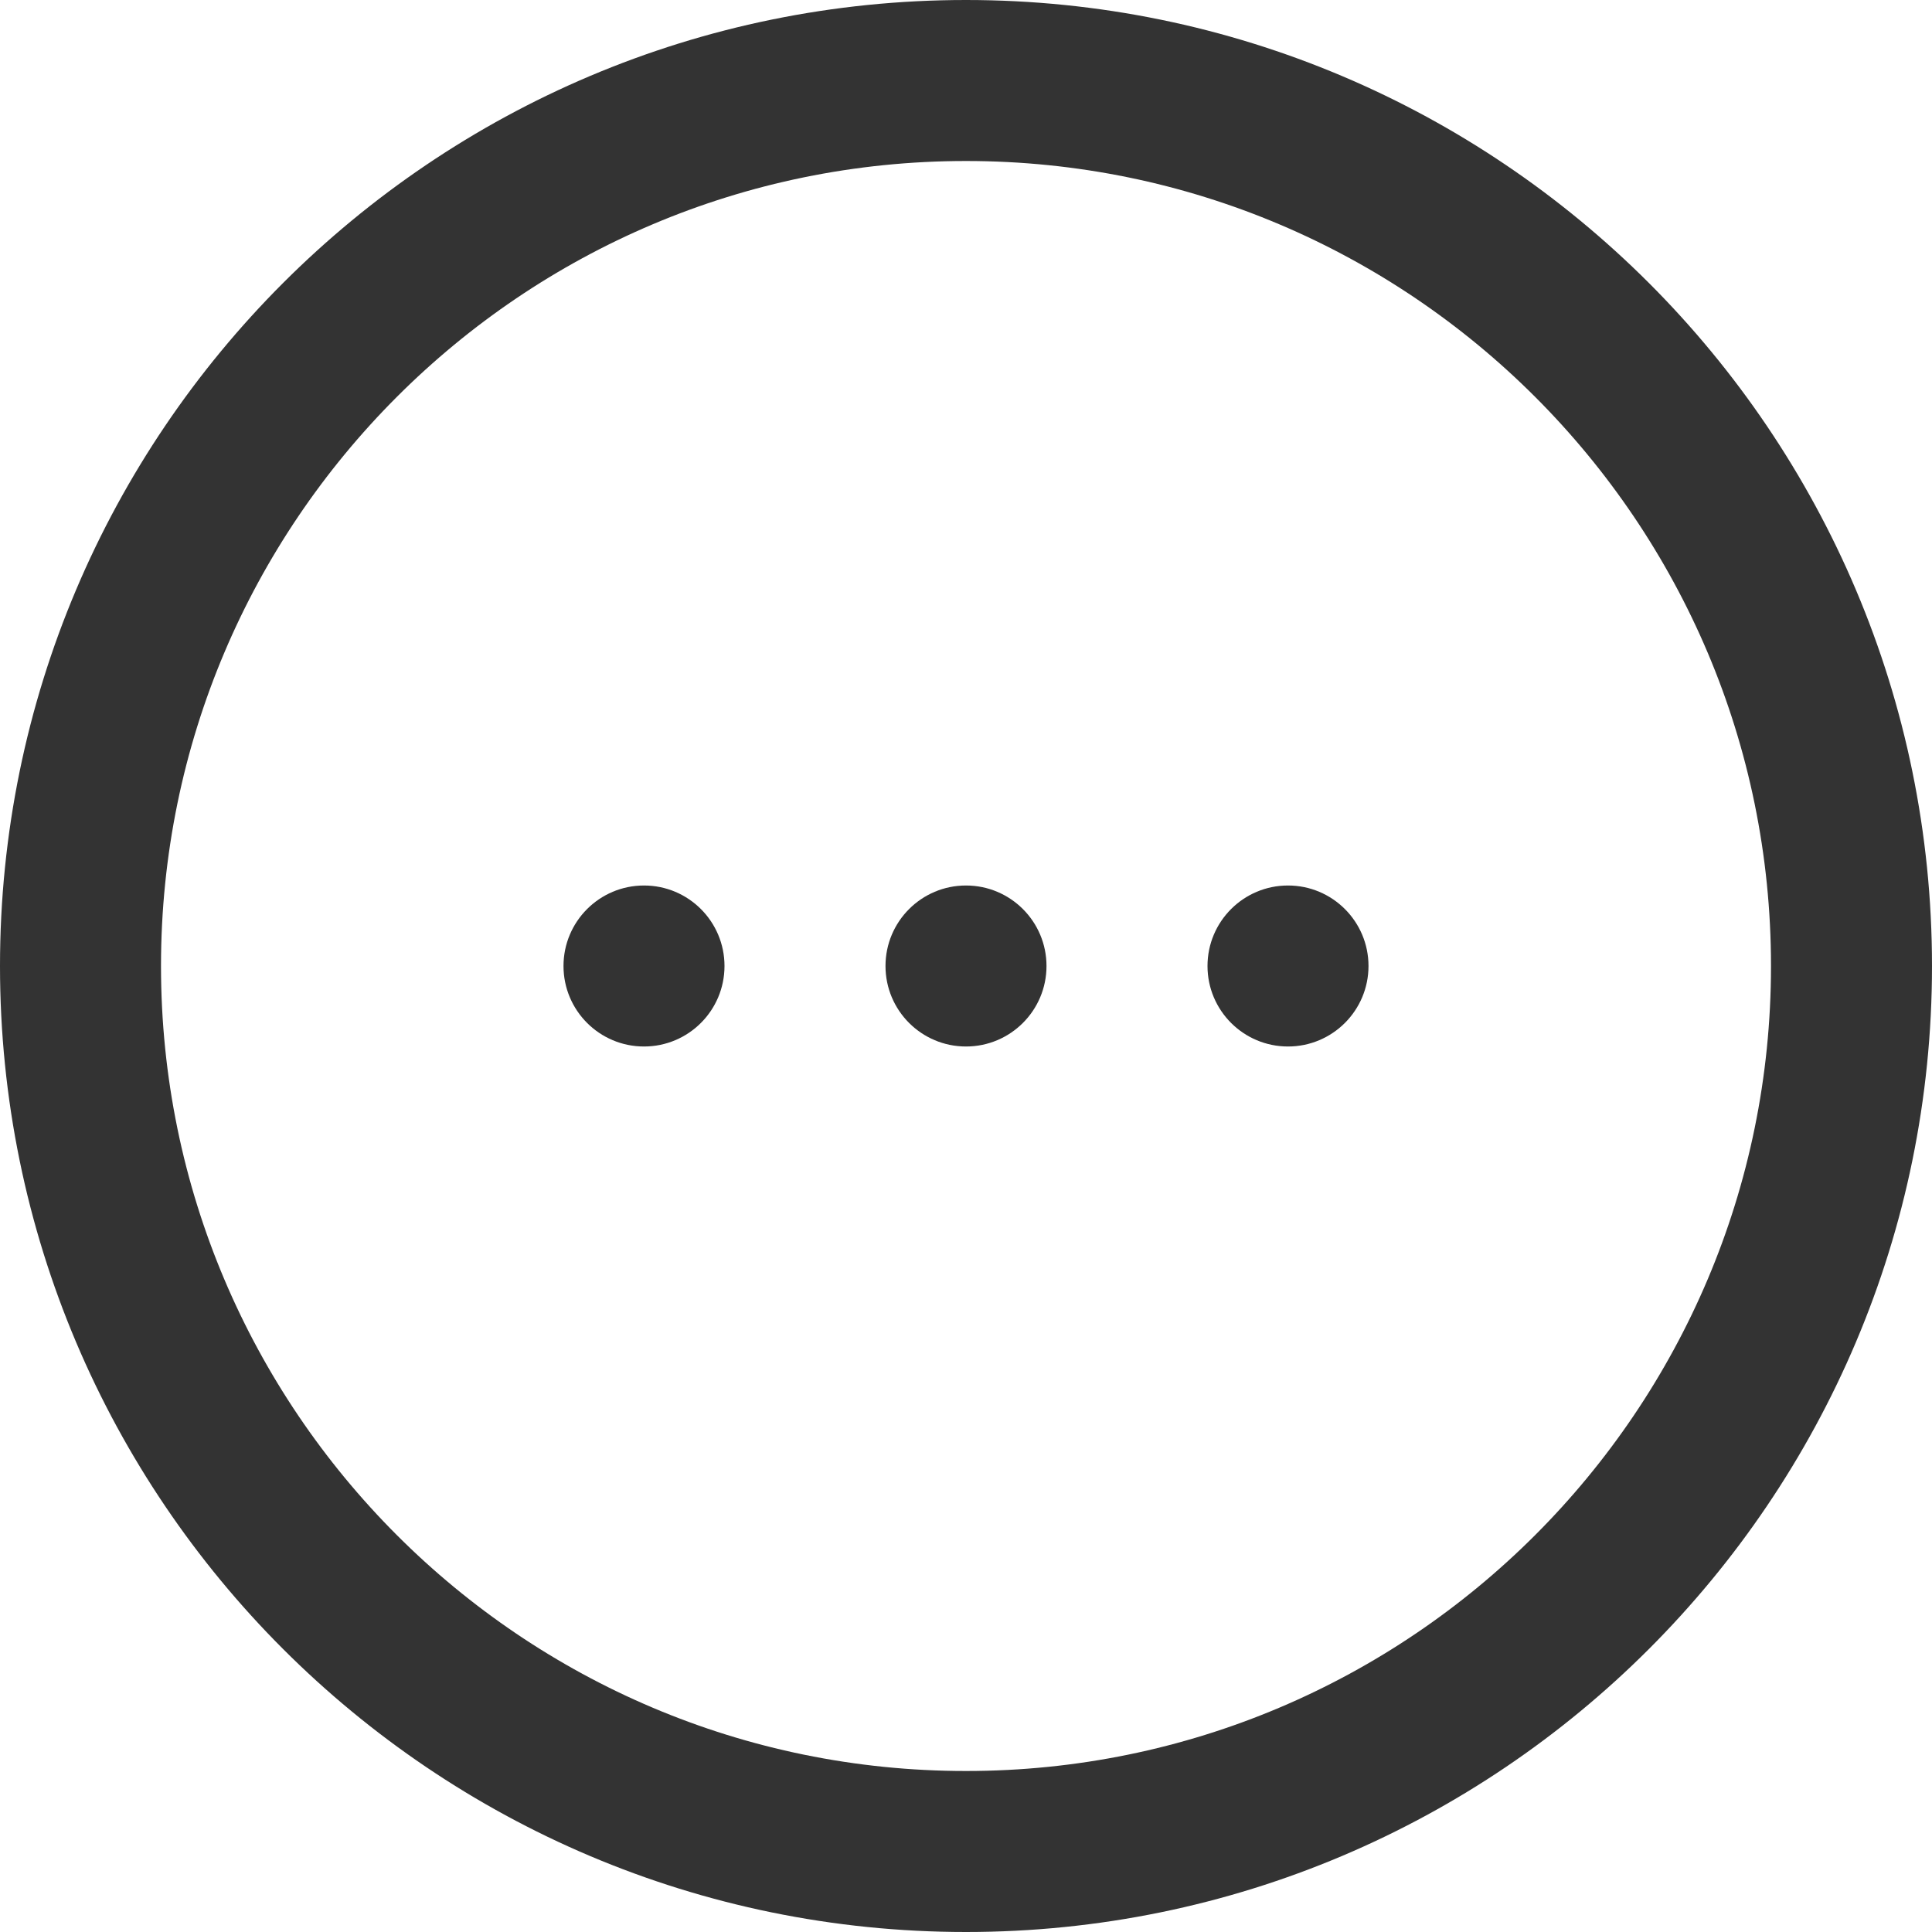
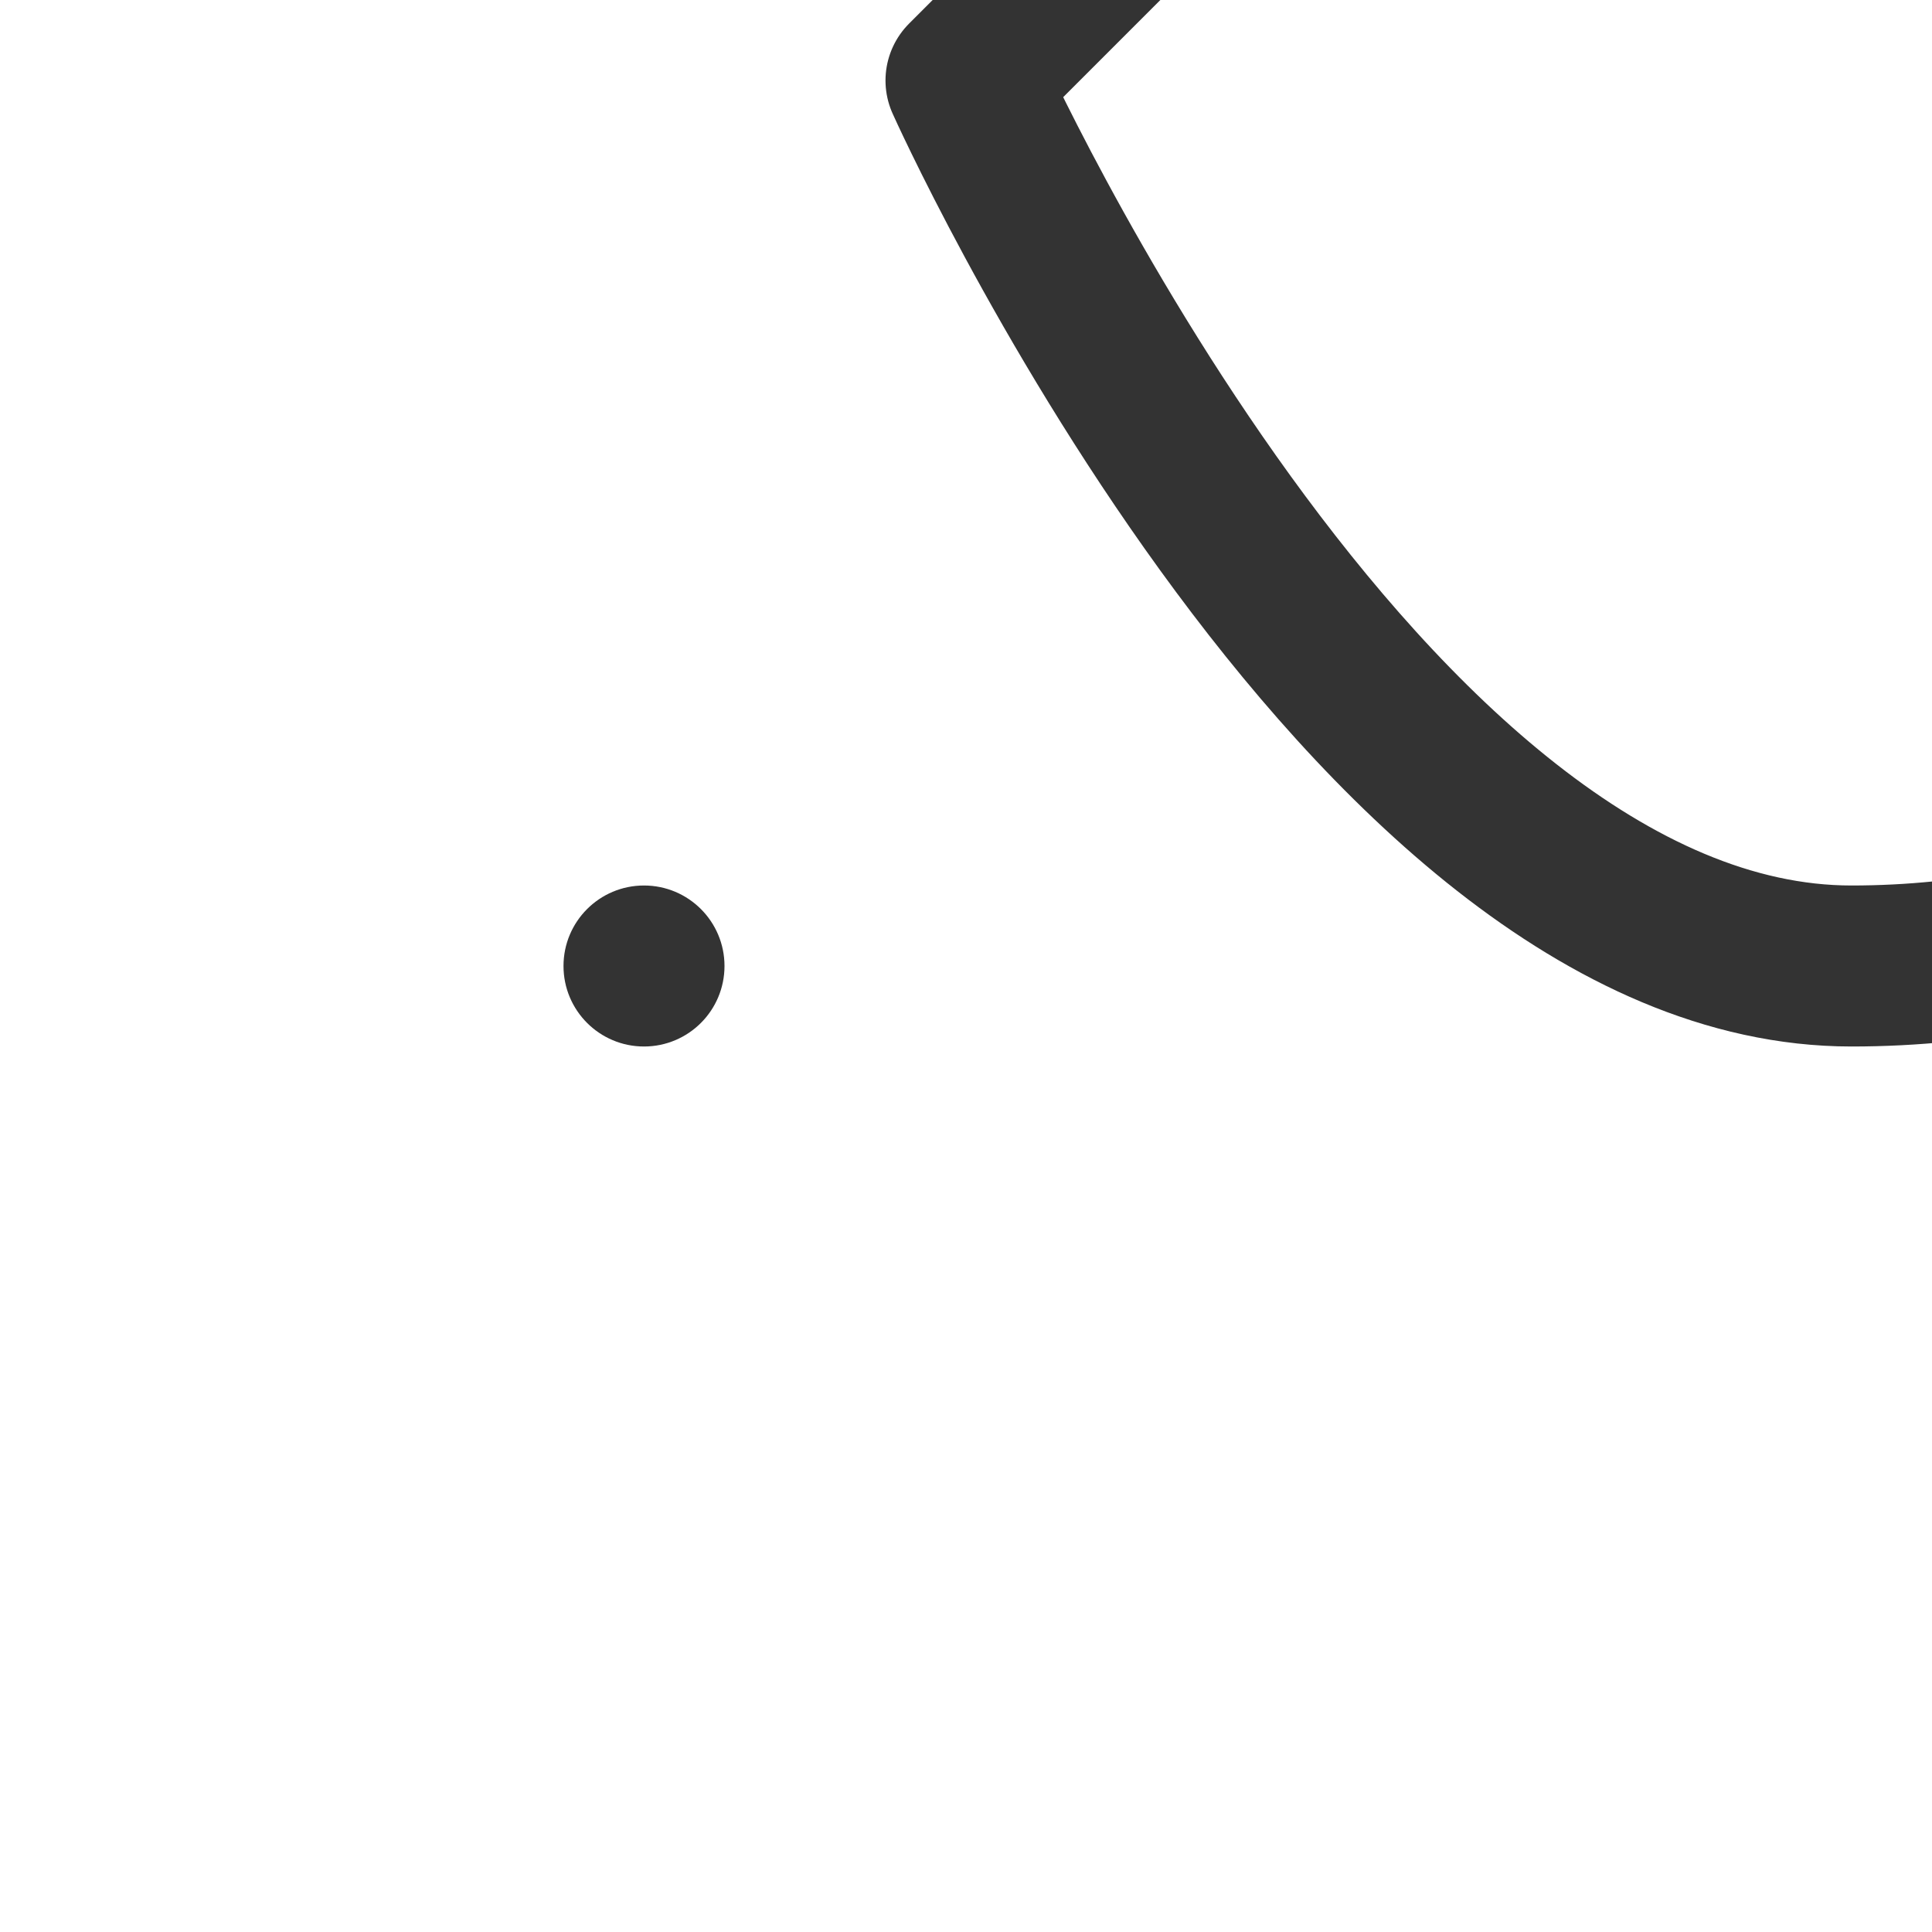
<svg xmlns="http://www.w3.org/2000/svg" height="24" viewBox="0 0 24 24" width="24">
  <g fill="none" fill-rule="evenodd">
-     <path d="m12 1c-6.072 0-11 4.928-11 11s4.928 11 11 11 11-4.928 11-11-4.928-11-11-11z" stroke="#333" stroke-linecap="round" stroke-linejoin="round" stroke-width="2" />
+     <path d="m12 1s4.928 11 11 11 11-4.928 11-11-4.928-11-11-11z" stroke="#333" stroke-linecap="round" stroke-linejoin="round" stroke-width="2" />
    <g fill="#333" fill-rule="nonzero">
      <circle cx="8" cy="12" r="1" />
-       <circle cx="12" cy="12" r="1" />
-       <circle cx="16" cy="12" r="1" />
    </g>
  </g>
</svg>